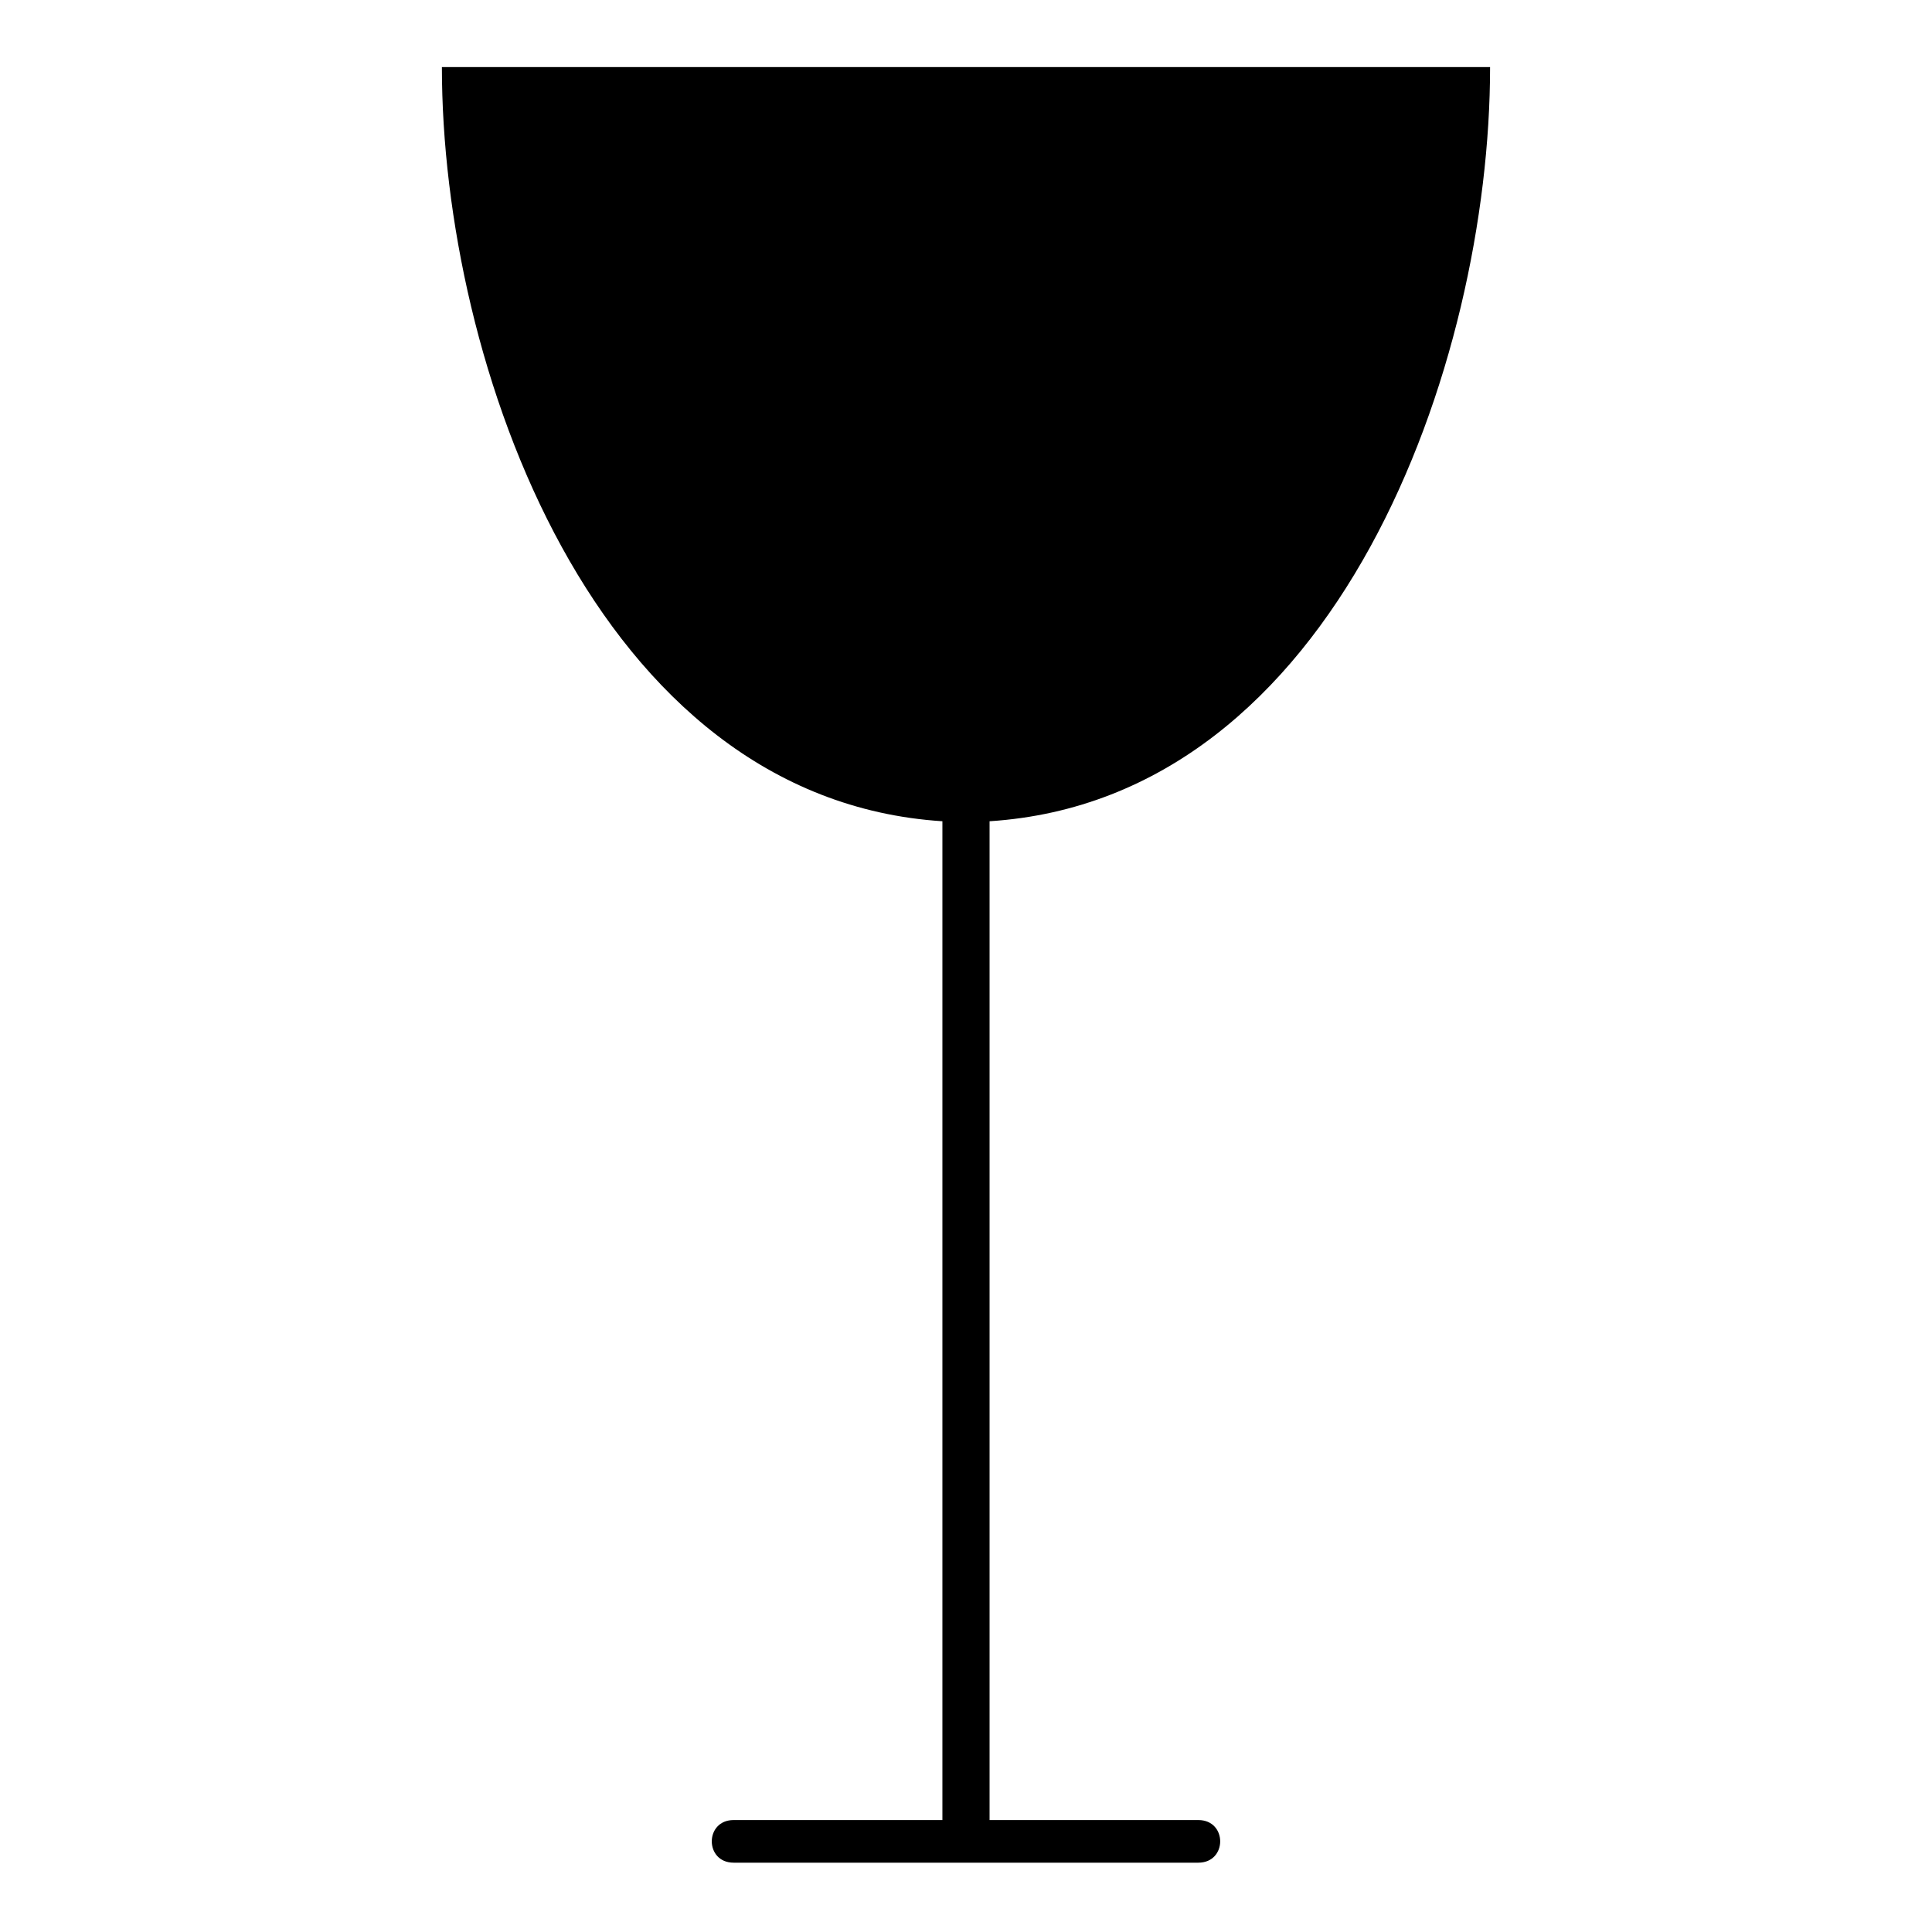
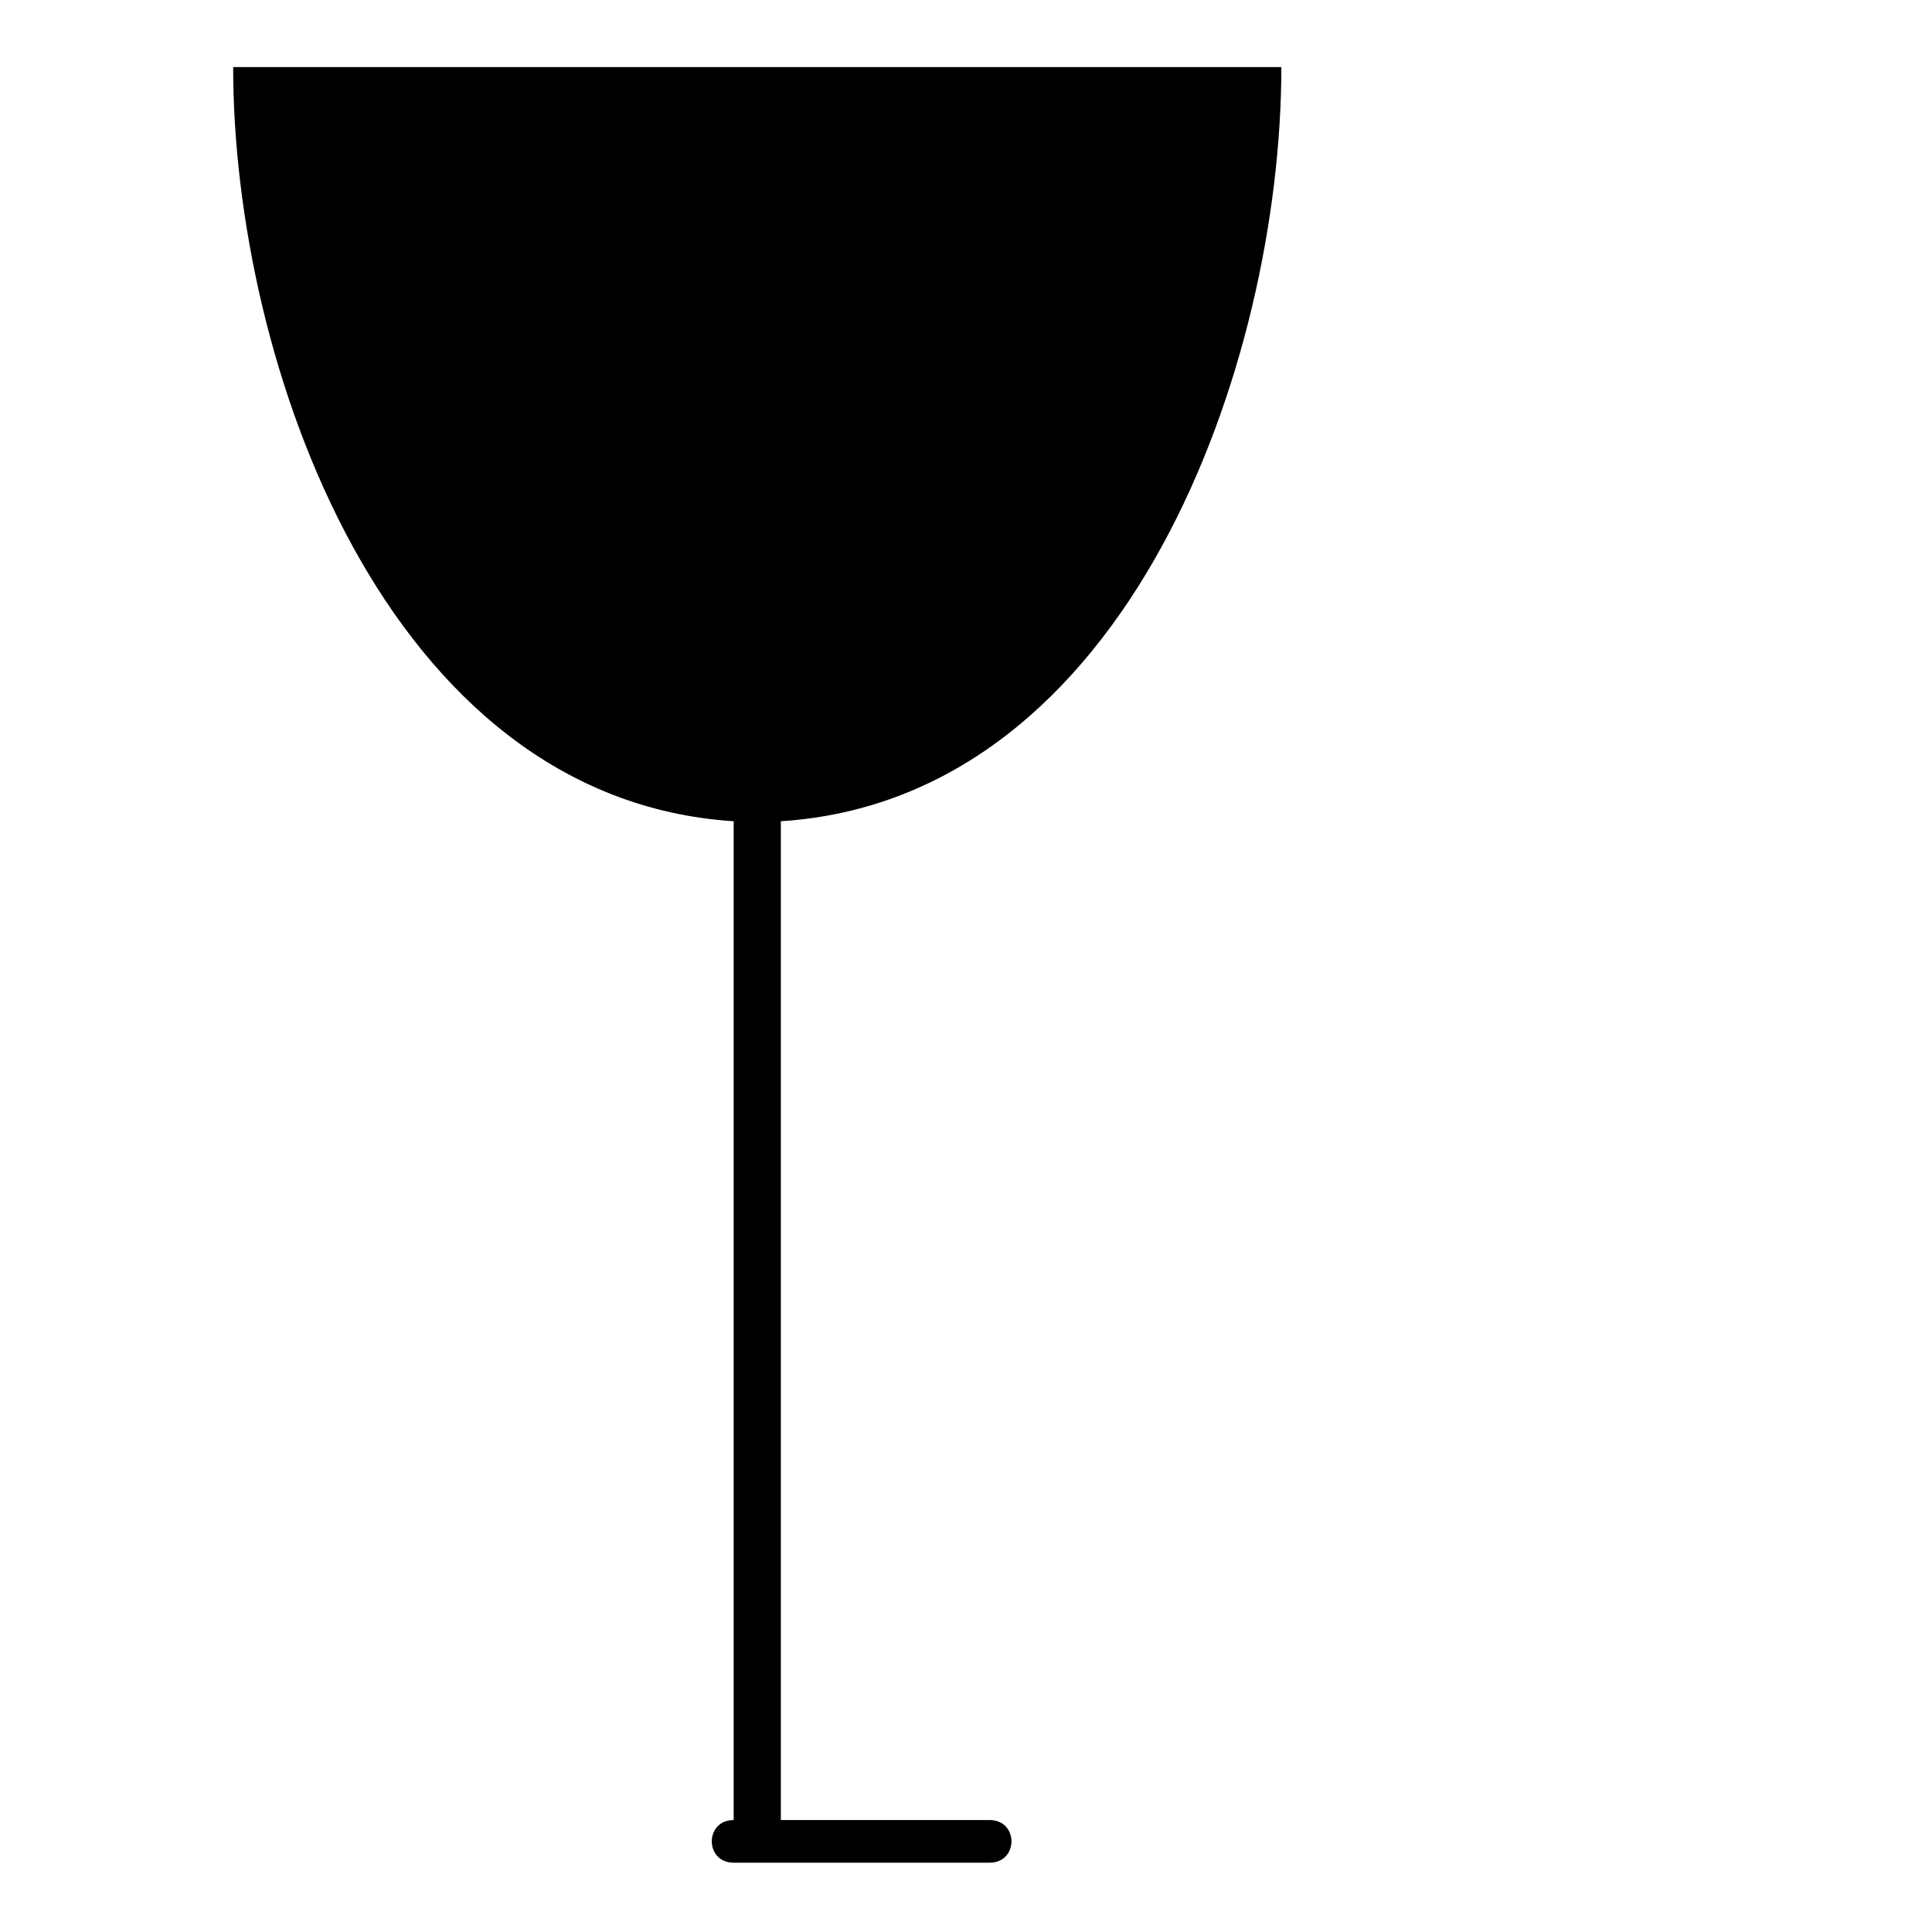
<svg xmlns="http://www.w3.org/2000/svg" fill="#000000" width="800px" height="800px" version="1.1" viewBox="144 144 512 512">
-   <path d="m338.43 637.63c-7.734 0-7.734-11.301 0-11.301h55.316v-264.69c-92.195-5.949-132.64-121.34-132.64-199.86h277.78c0 78.516-40.449 193.91-132.64 199.86v264.69h55.316c7.734 0 7.734 11.301 0 11.301h-123.13z" />
+   <path d="m338.43 637.63c-7.734 0-7.734-11.301 0-11.301v-264.69c-92.195-5.949-132.64-121.34-132.64-199.86h277.78c0 78.516-40.449 193.91-132.64 199.86v264.69h55.316c7.734 0 7.734 11.301 0 11.301h-123.13z" />
</svg>